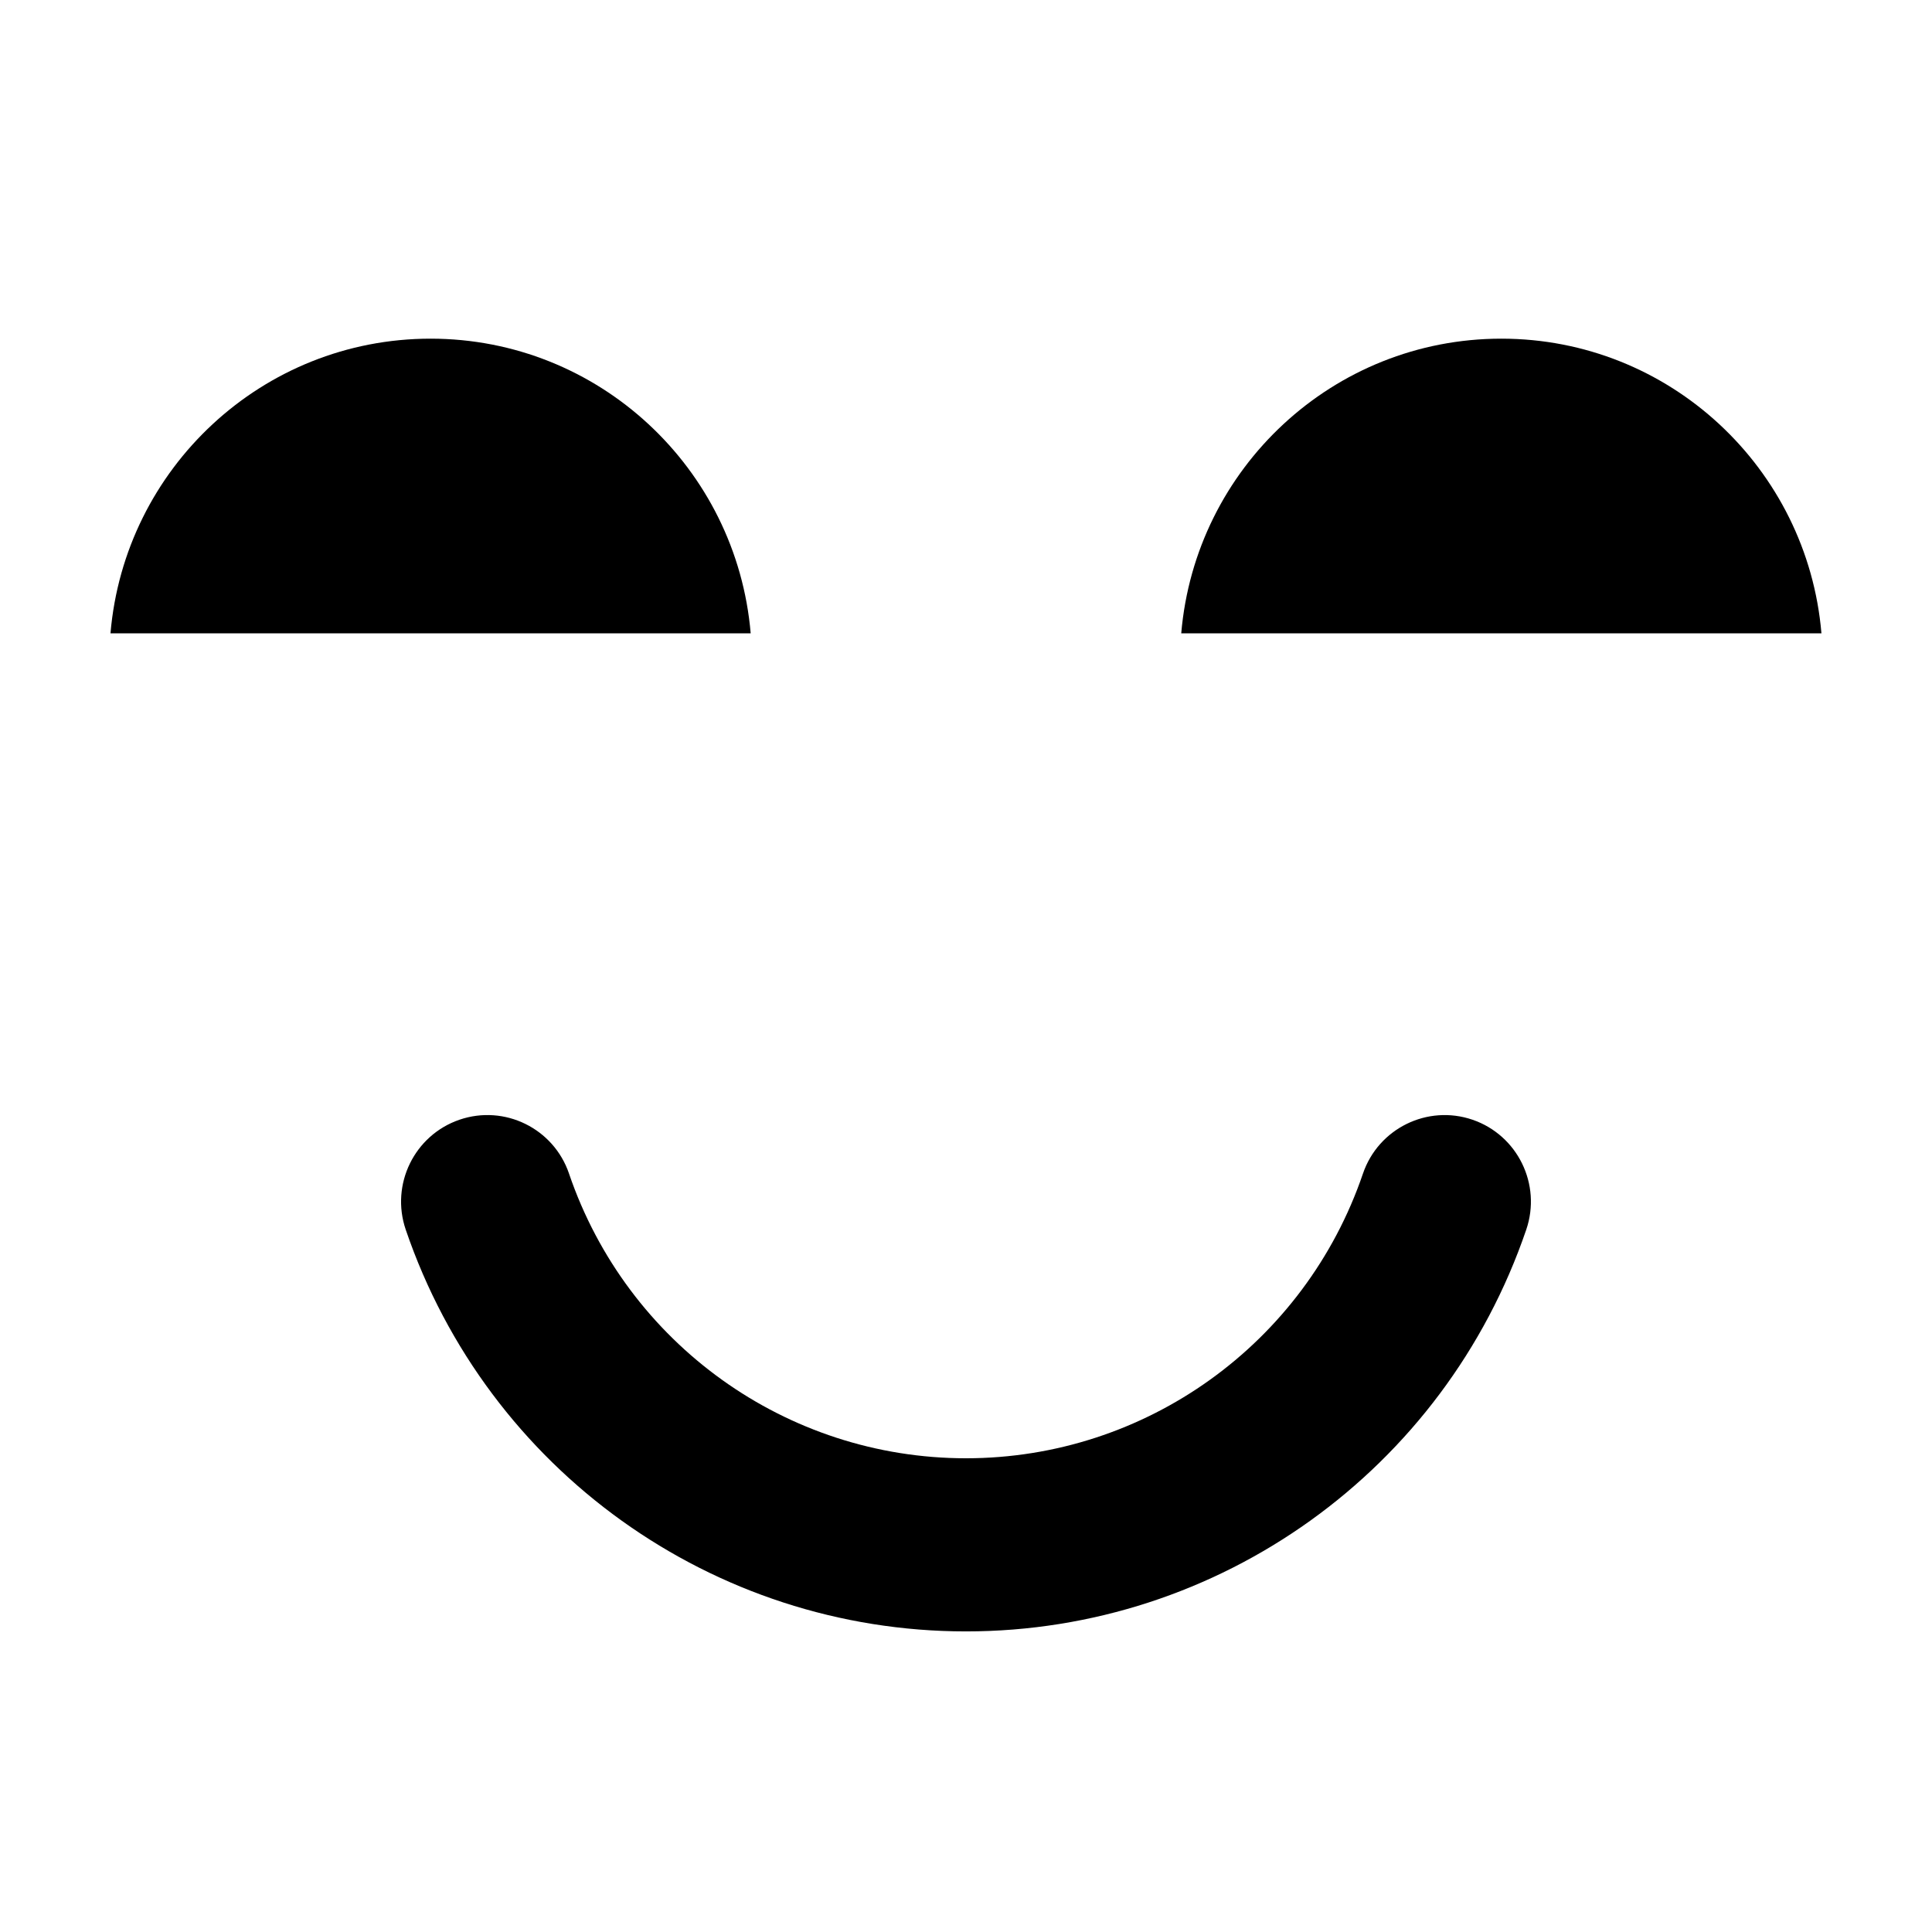
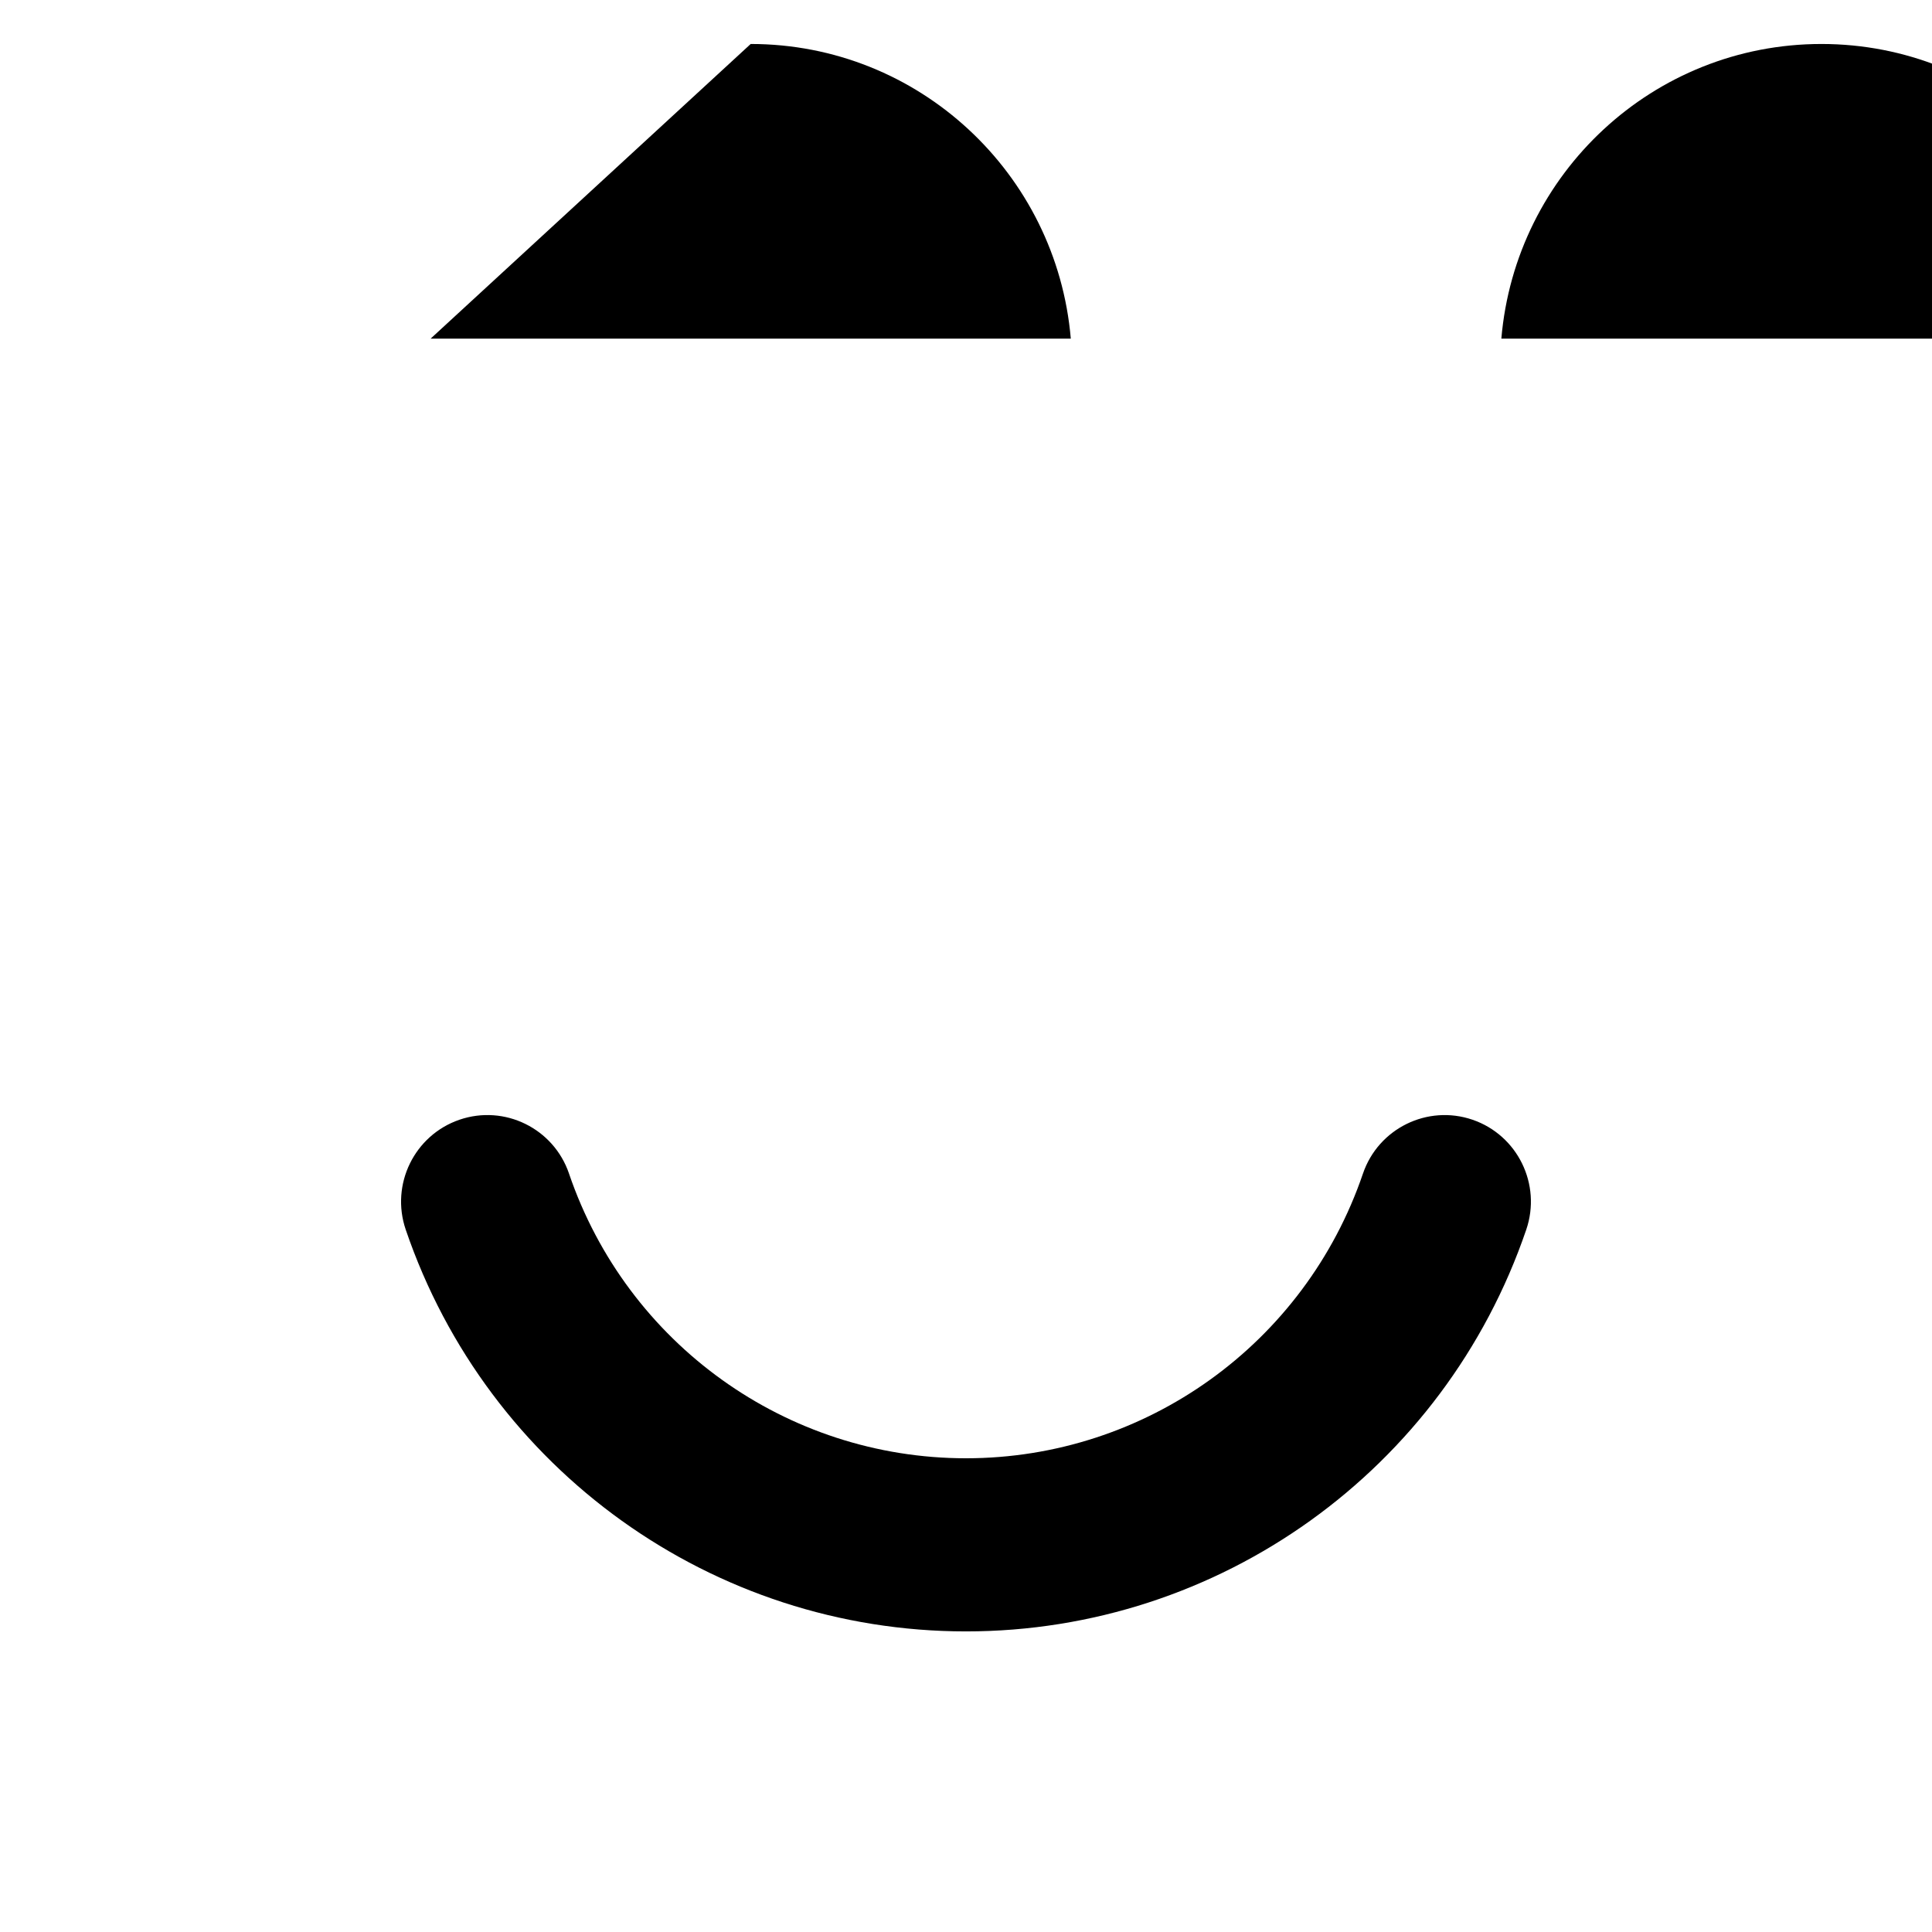
<svg xmlns="http://www.w3.org/2000/svg" fill="#000000" width="800px" height="800px" version="1.1" viewBox="144 144 512 512">
-   <path d="m294.8 455.02c-4.086-11.988-17.086-18.371-29.039-14.281-11.949 4.102-18.324 17.141-14.238 29.129 21.711 63.684 81.379 106.47 148.47 106.47 67.098 0 126.77-42.785 148.48-106.47 4.086-11.988-2.289-25.027-14.238-29.129-11.941-4.082-24.949 2.297-29.039 14.281-15.379 45.125-57.656 75.438-105.2 75.438-47.539 0-89.812-30.312-105.2-75.438m-36.684-221.27c-44.57 0-81.121 34.348-84.832 78.094h169.66c-3.715-43.746-40.266-78.094-84.832-78.094m283.77 0c-44.57 0-81.121 34.348-84.836 78.094h169.66c-3.711-43.746-40.262-78.094-84.828-78.094" fill-rule="evenodd" />
+   <path d="m294.8 455.02c-4.086-11.988-17.086-18.371-29.039-14.281-11.949 4.102-18.324 17.141-14.238 29.129 21.711 63.684 81.379 106.47 148.47 106.47 67.098 0 126.77-42.785 148.48-106.47 4.086-11.988-2.289-25.027-14.238-29.129-11.941-4.082-24.949 2.297-29.039 14.281-15.379 45.125-57.656 75.438-105.2 75.438-47.539 0-89.812-30.312-105.2-75.438m-36.684-221.27h169.66c-3.715-43.746-40.266-78.094-84.832-78.094m283.77 0c-44.57 0-81.121 34.348-84.836 78.094h169.66c-3.711-43.746-40.262-78.094-84.828-78.094" fill-rule="evenodd" />
</svg>